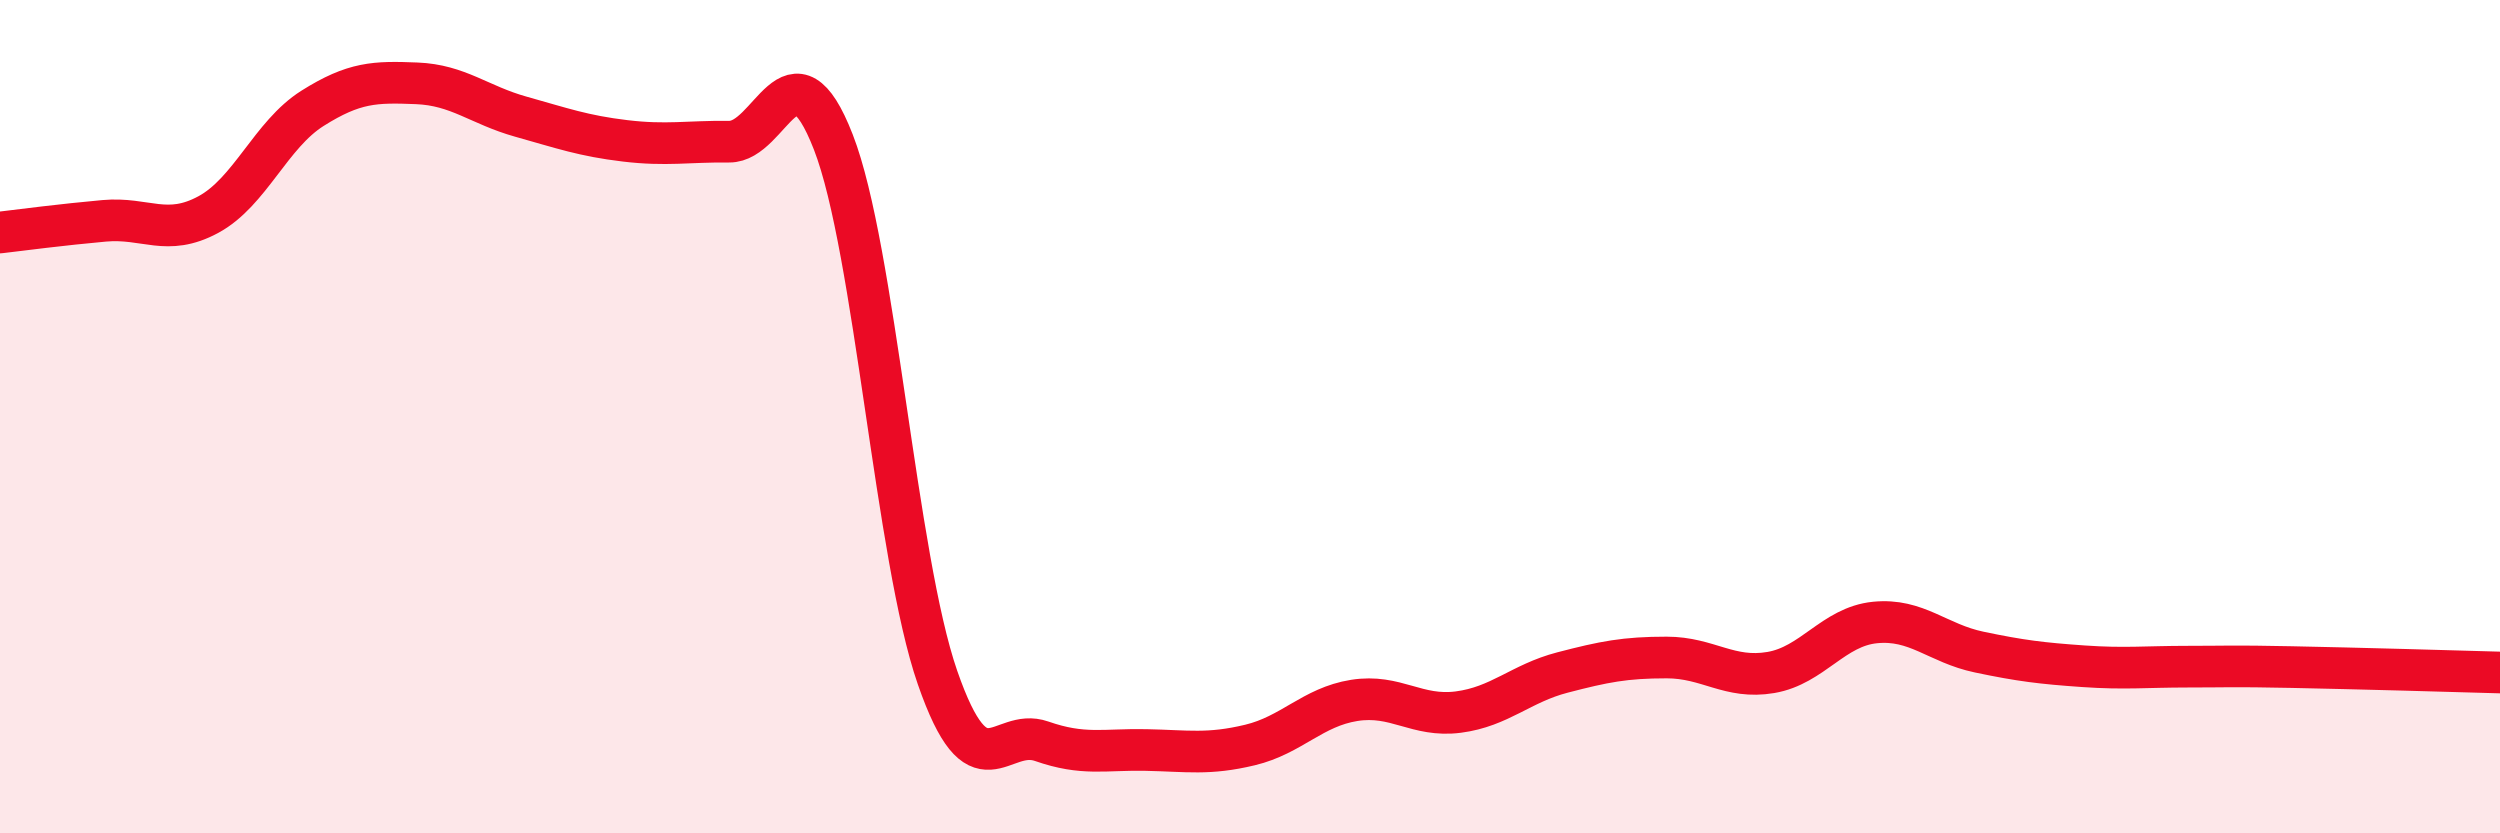
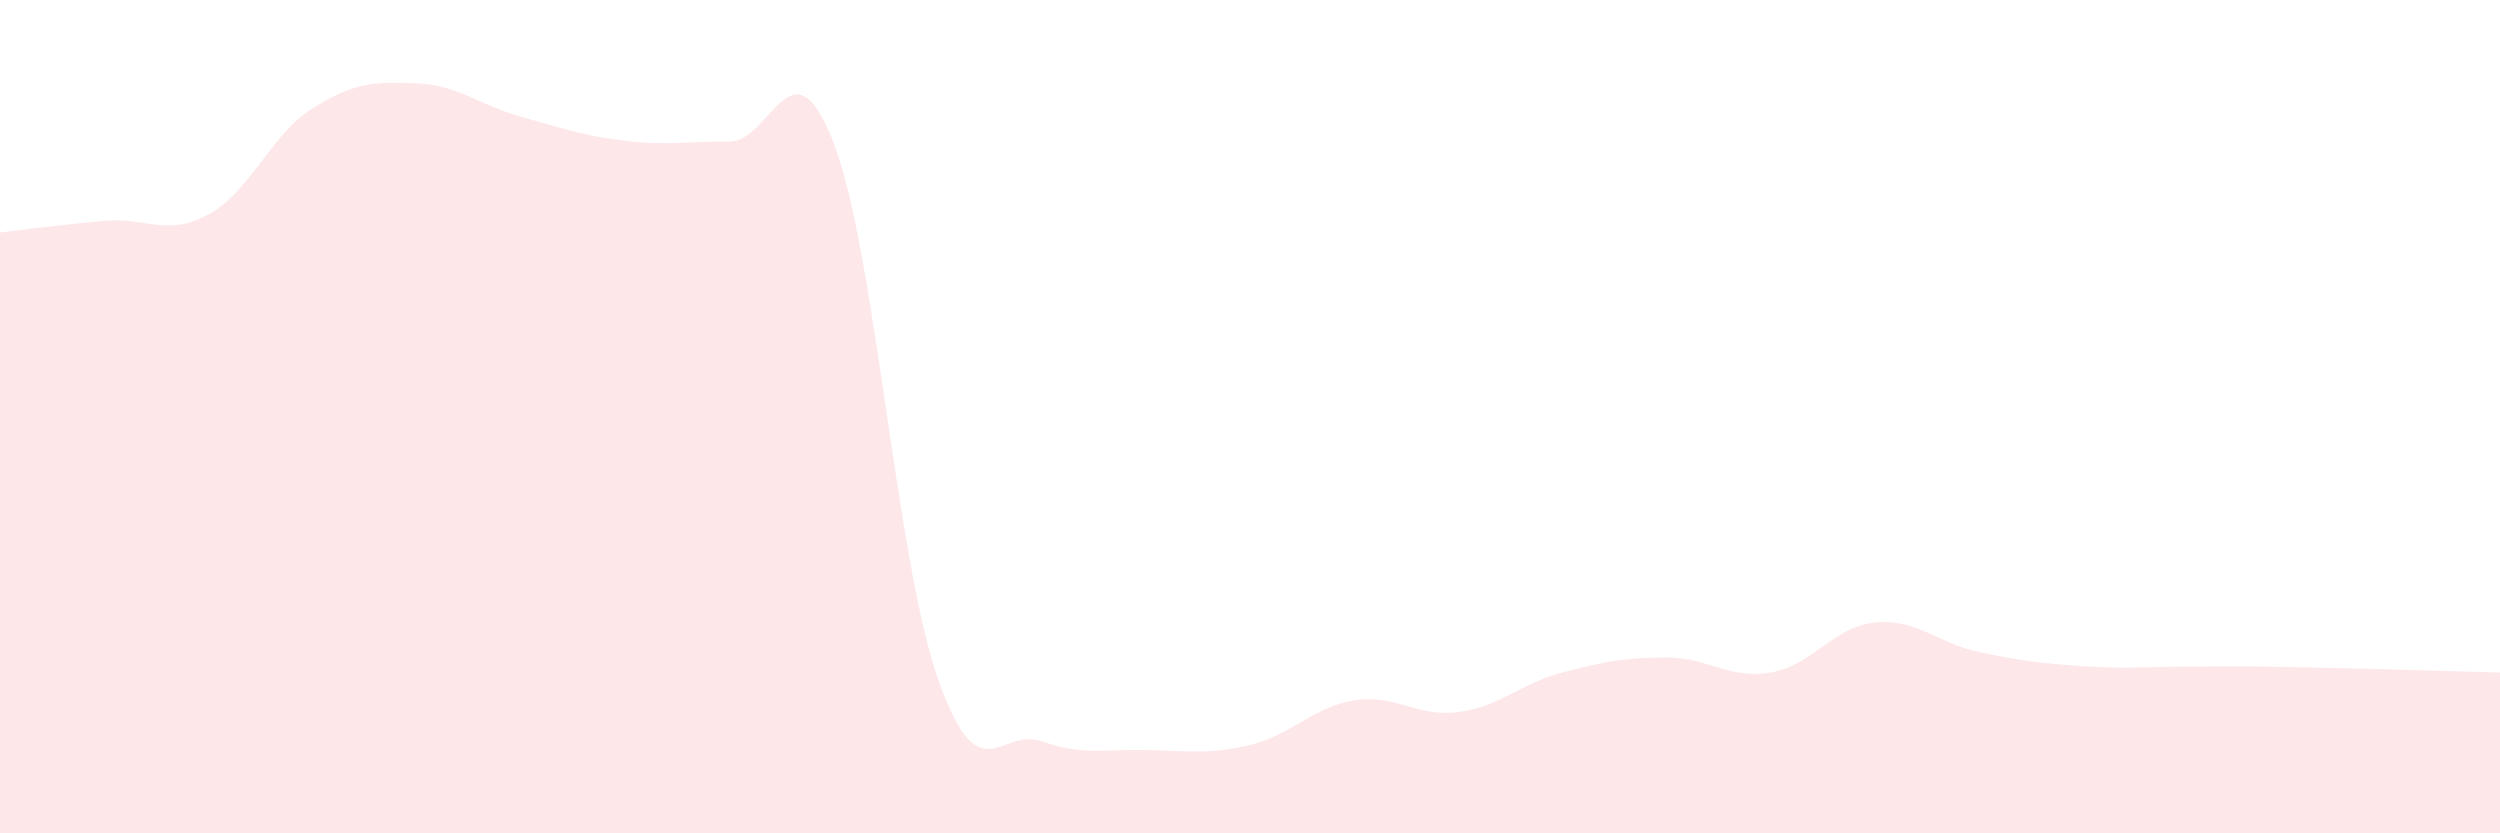
<svg xmlns="http://www.w3.org/2000/svg" width="60" height="20" viewBox="0 0 60 20">
  <path d="M 0,5.58 C 0.5,5.52 1.5,5.39 2.5,5.3 C 3.5,5.21 4,5.69 5,5.15 C 6,4.61 6.5,3.23 7.5,2.6 C 8.5,1.97 9,1.96 10,2 C 11,2.04 11.5,2.52 12.5,2.8 C 13.5,3.08 14,3.26 15,3.38 C 16,3.5 16.5,3.39 17.5,3.4 C 18.5,3.41 19,0.84 20,3.41 C 21,5.98 21.5,13.38 22.5,16.26 C 23.5,19.14 24,17.44 25,17.79 C 26,18.14 26.5,17.98 27.5,18 C 28.5,18.02 29,18.12 30,17.88 C 31,17.64 31.5,16.97 32.5,16.81 C 33.5,16.65 34,17.22 35,17.09 C 36,16.96 36.5,16.4 37.5,16.14 C 38.5,15.88 39,15.78 40,15.78 C 41,15.78 41.5,16.31 42.5,16.14 C 43.5,15.97 44,15.04 45,14.94 C 46,14.84 46.5,15.44 47.5,15.65 C 48.5,15.86 49,15.92 50,15.99 C 51,16.06 51.5,16 52.5,16 C 53.5,16 53.5,15.98 55,16.01 C 56.5,16.04 59,16.11 60,16.14L60 20L0 20Z" fill="#EB0A25" opacity="0.1" stroke-linecap="round" stroke-linejoin="round" />
-   <path d="M 0,5.58 C 0.5,5.52 1.5,5.39 2.5,5.3 C 3.5,5.21 4,5.69 5,5.15 C 6,4.61 6.5,3.23 7.5,2.6 C 8.5,1.97 9,1.96 10,2 C 11,2.04 11.5,2.52 12.5,2.8 C 13.5,3.08 14,3.26 15,3.38 C 16,3.5 16.5,3.39 17.5,3.4 C 18.5,3.41 19,0.84 20,3.41 C 21,5.98 21.5,13.38 22.5,16.26 C 23.5,19.14 24,17.44 25,17.79 C 26,18.14 26.5,17.98 27.5,18 C 28.5,18.02 29,18.12 30,17.88 C 31,17.64 31.5,16.97 32.5,16.81 C 33.5,16.65 34,17.22 35,17.09 C 36,16.96 36.5,16.4 37.5,16.14 C 38.5,15.88 39,15.78 40,15.78 C 41,15.78 41.5,16.31 42.5,16.14 C 43.5,15.97 44,15.04 45,14.94 C 46,14.84 46.5,15.44 47.5,15.65 C 48.5,15.86 49,15.92 50,15.99 C 51,16.06 51.5,16 52.5,16 C 53.5,16 53.5,15.98 55,16.01 C 56.5,16.04 59,16.11 60,16.14" stroke="#EB0A25" stroke-width="1" fill="none" stroke-linecap="round" stroke-linejoin="round" />
</svg>